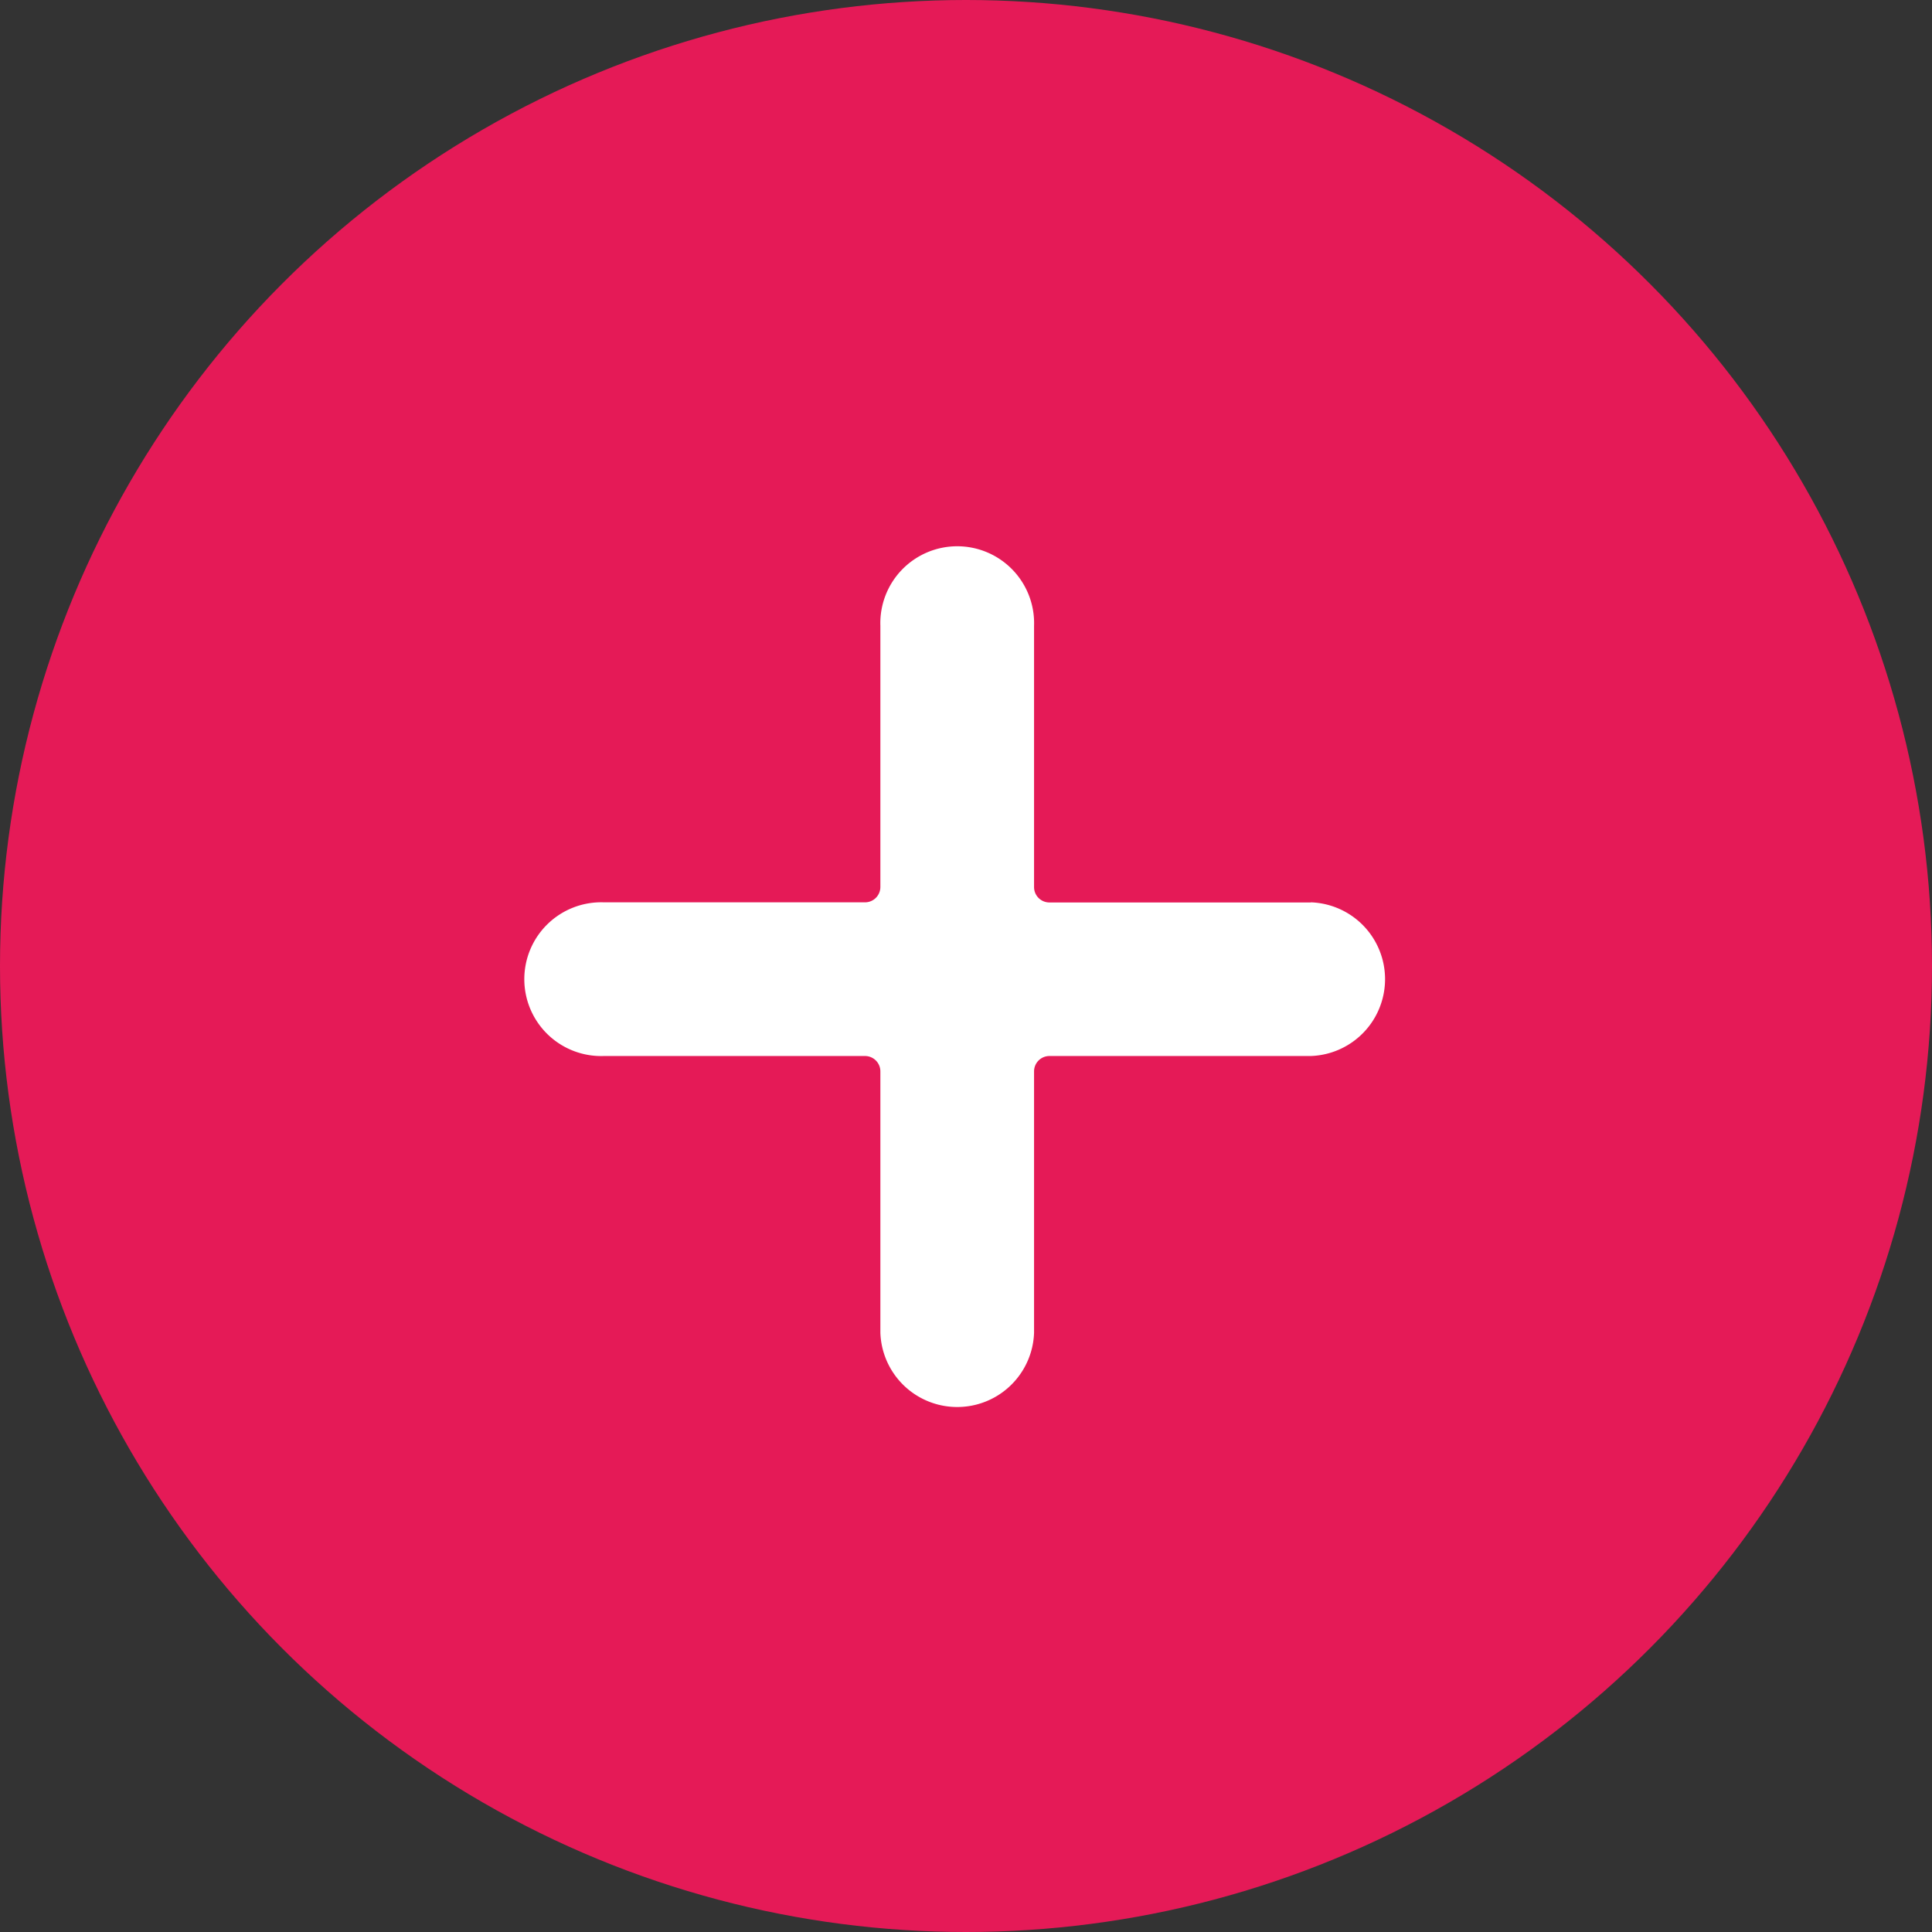
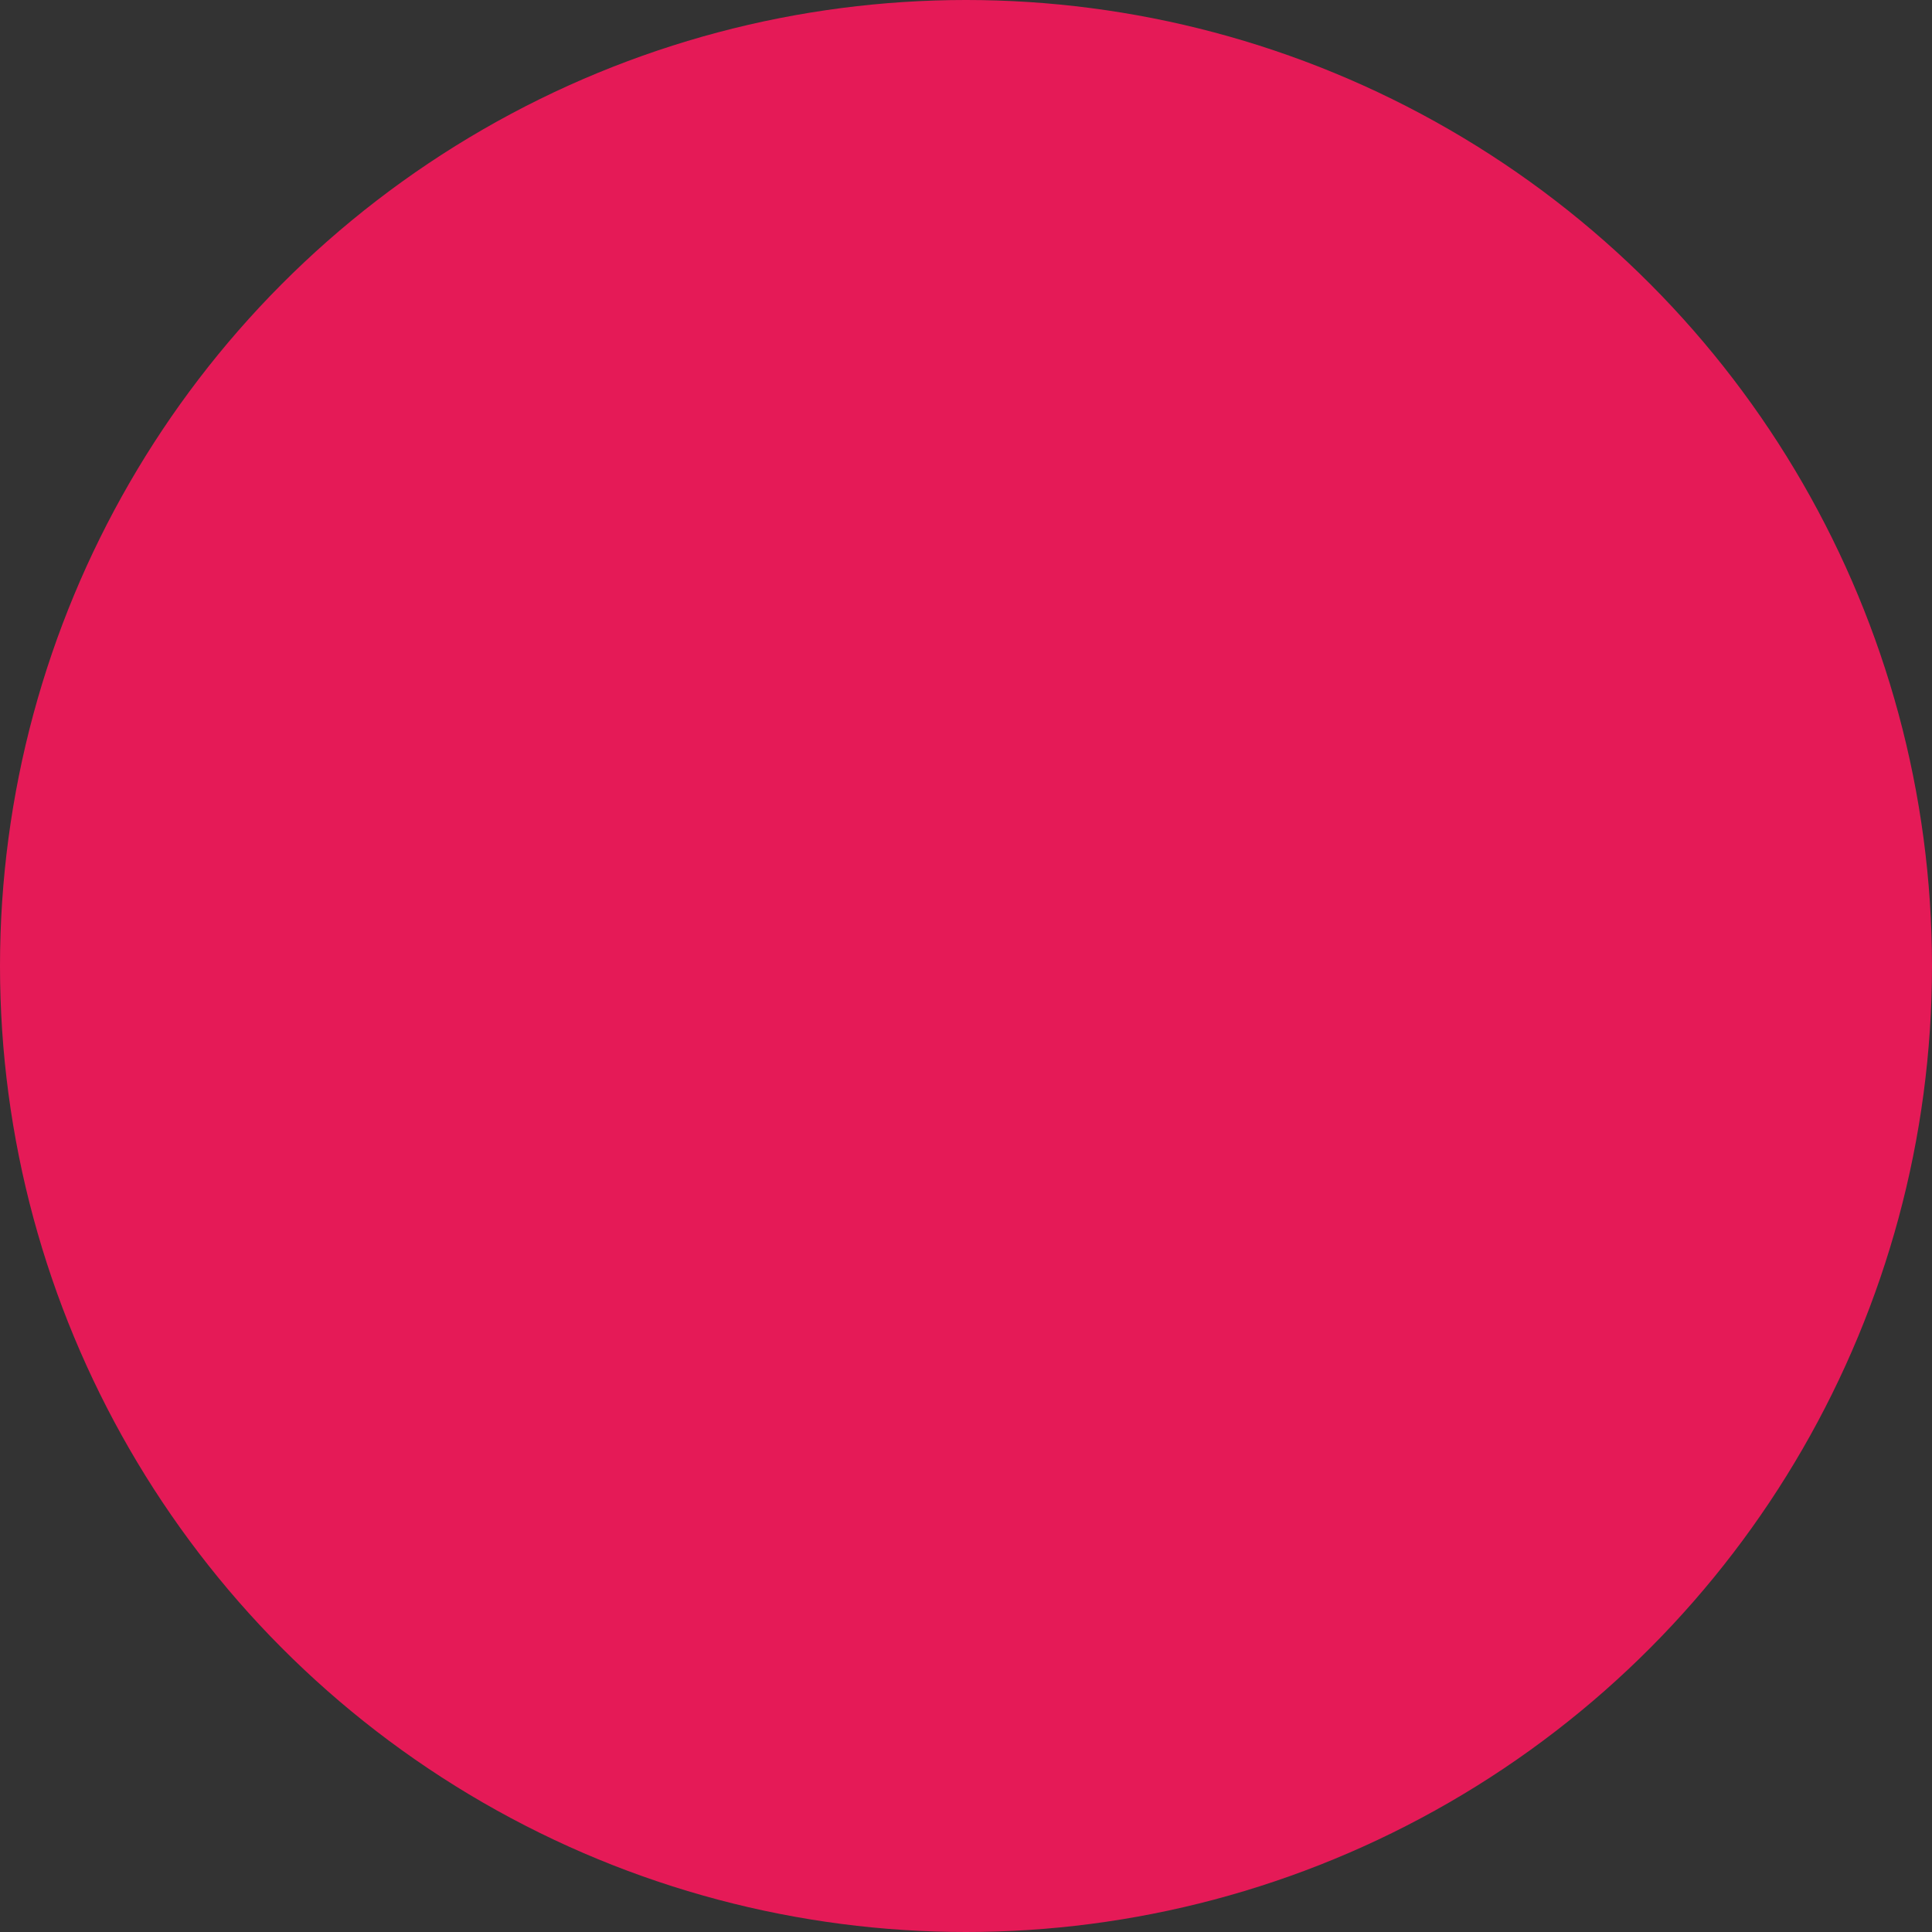
<svg xmlns="http://www.w3.org/2000/svg" viewBox="0 0 44 44">
  <rect x="0" y="0" width="44" height="44" fill="#333333" stroke="none" />
  <g id="Groupe_62" data-name="Groupe 62" transform="translate(-553 -1270)">
    <circle id="Ellipse_4" data-name="Ellipse 4" cx="22" cy="22" r="22" transform="translate(553 1270)" fill="#e51a57" />
-     <path id="add_2_" data-name="add (2)" d="M17.857,8.053H11.9a.35.35,0,0,1-.35-.35V1.751a1.751,1.751,0,1,0-3.5,0V7.7a.35.35,0,0,1-.35.35H1.751a1.751,1.751,0,1,0,0,3.5H7.7a.35.35,0,0,1,.35.35v5.952a1.751,1.751,0,0,0,3.5,0V11.9a.35.35,0,0,1,.35-.35h5.952a1.751,1.751,0,0,0,0-3.5Zm0,0" transform="translate(565 1282.5)" fill="#fff" />
  </g>
</svg>